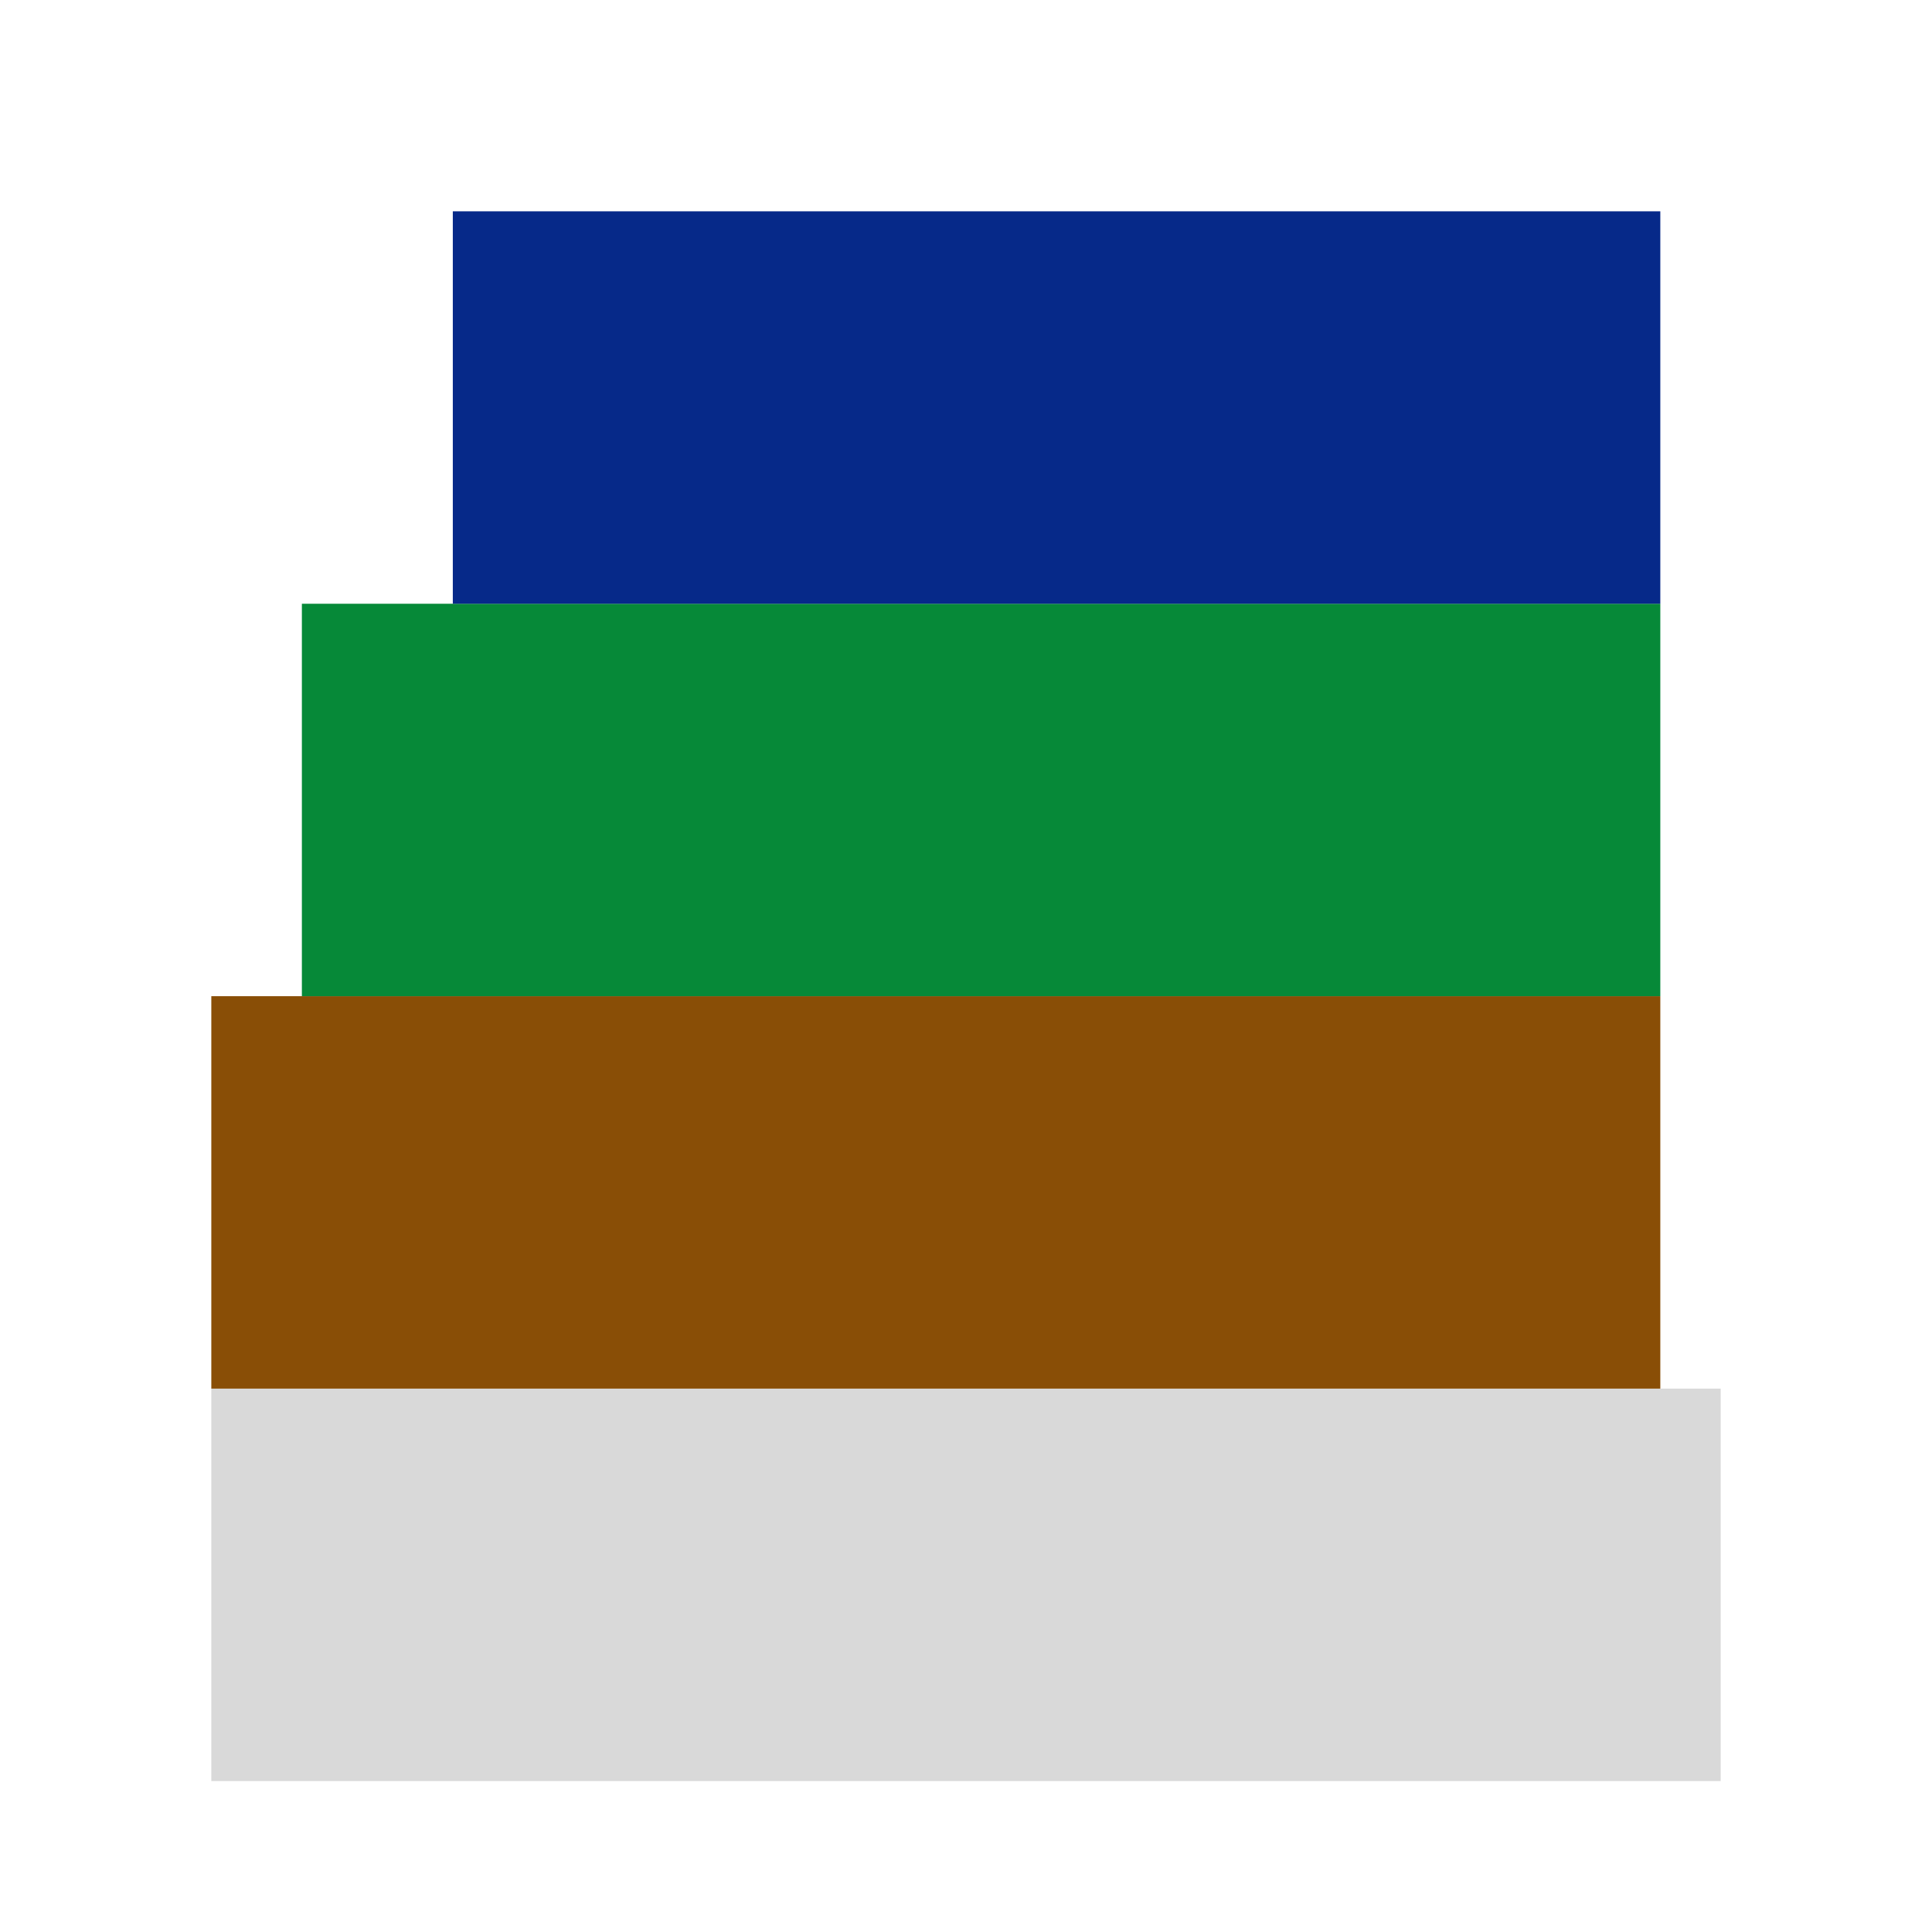
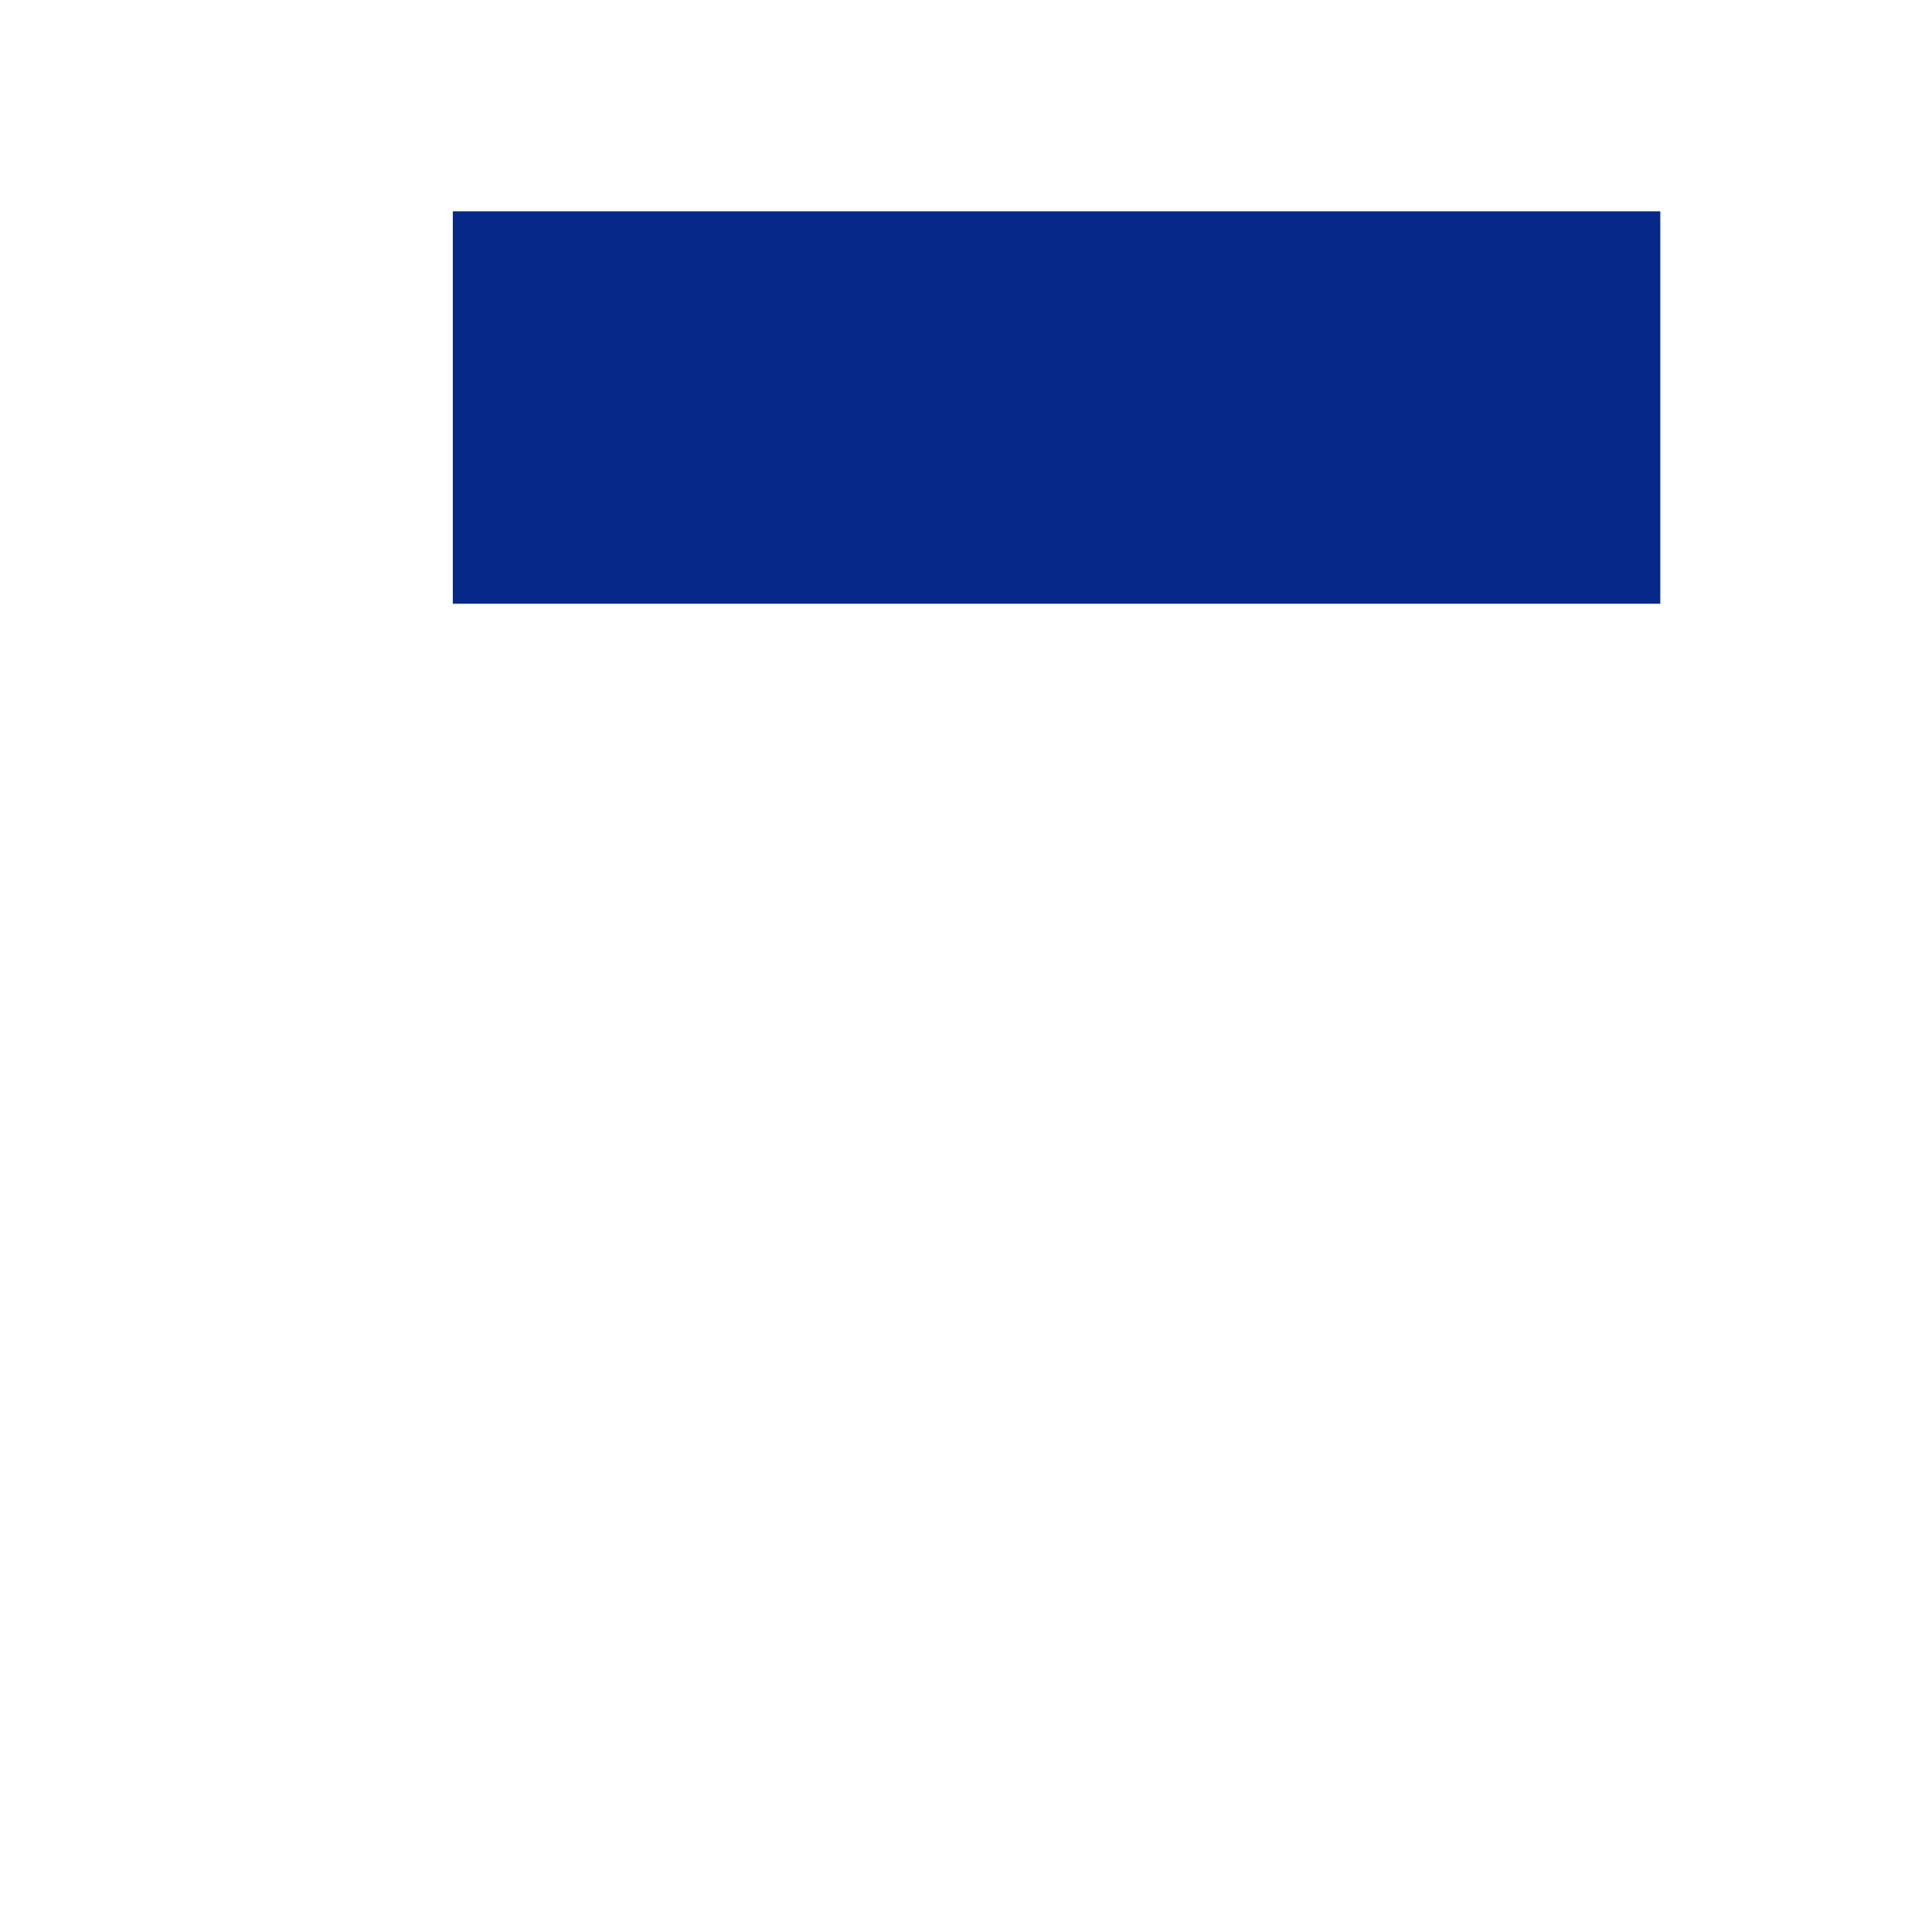
<svg xmlns="http://www.w3.org/2000/svg" width="128" height="128" viewBox="0 0 128 128" fill="none">
-   <rect width="128" height="128" fill="white" />
-   <rect x="14" y="92" width="100" height="26" fill="#D9D9D9" />
-   <rect x="14" y="66" width="96" height="26" fill="#894E06" />
-   <rect x="20" y="40" width="90" height="26" fill="#068938" />
  <rect x="30" y="14" width="80" height="26" fill="#062989" />
</svg>